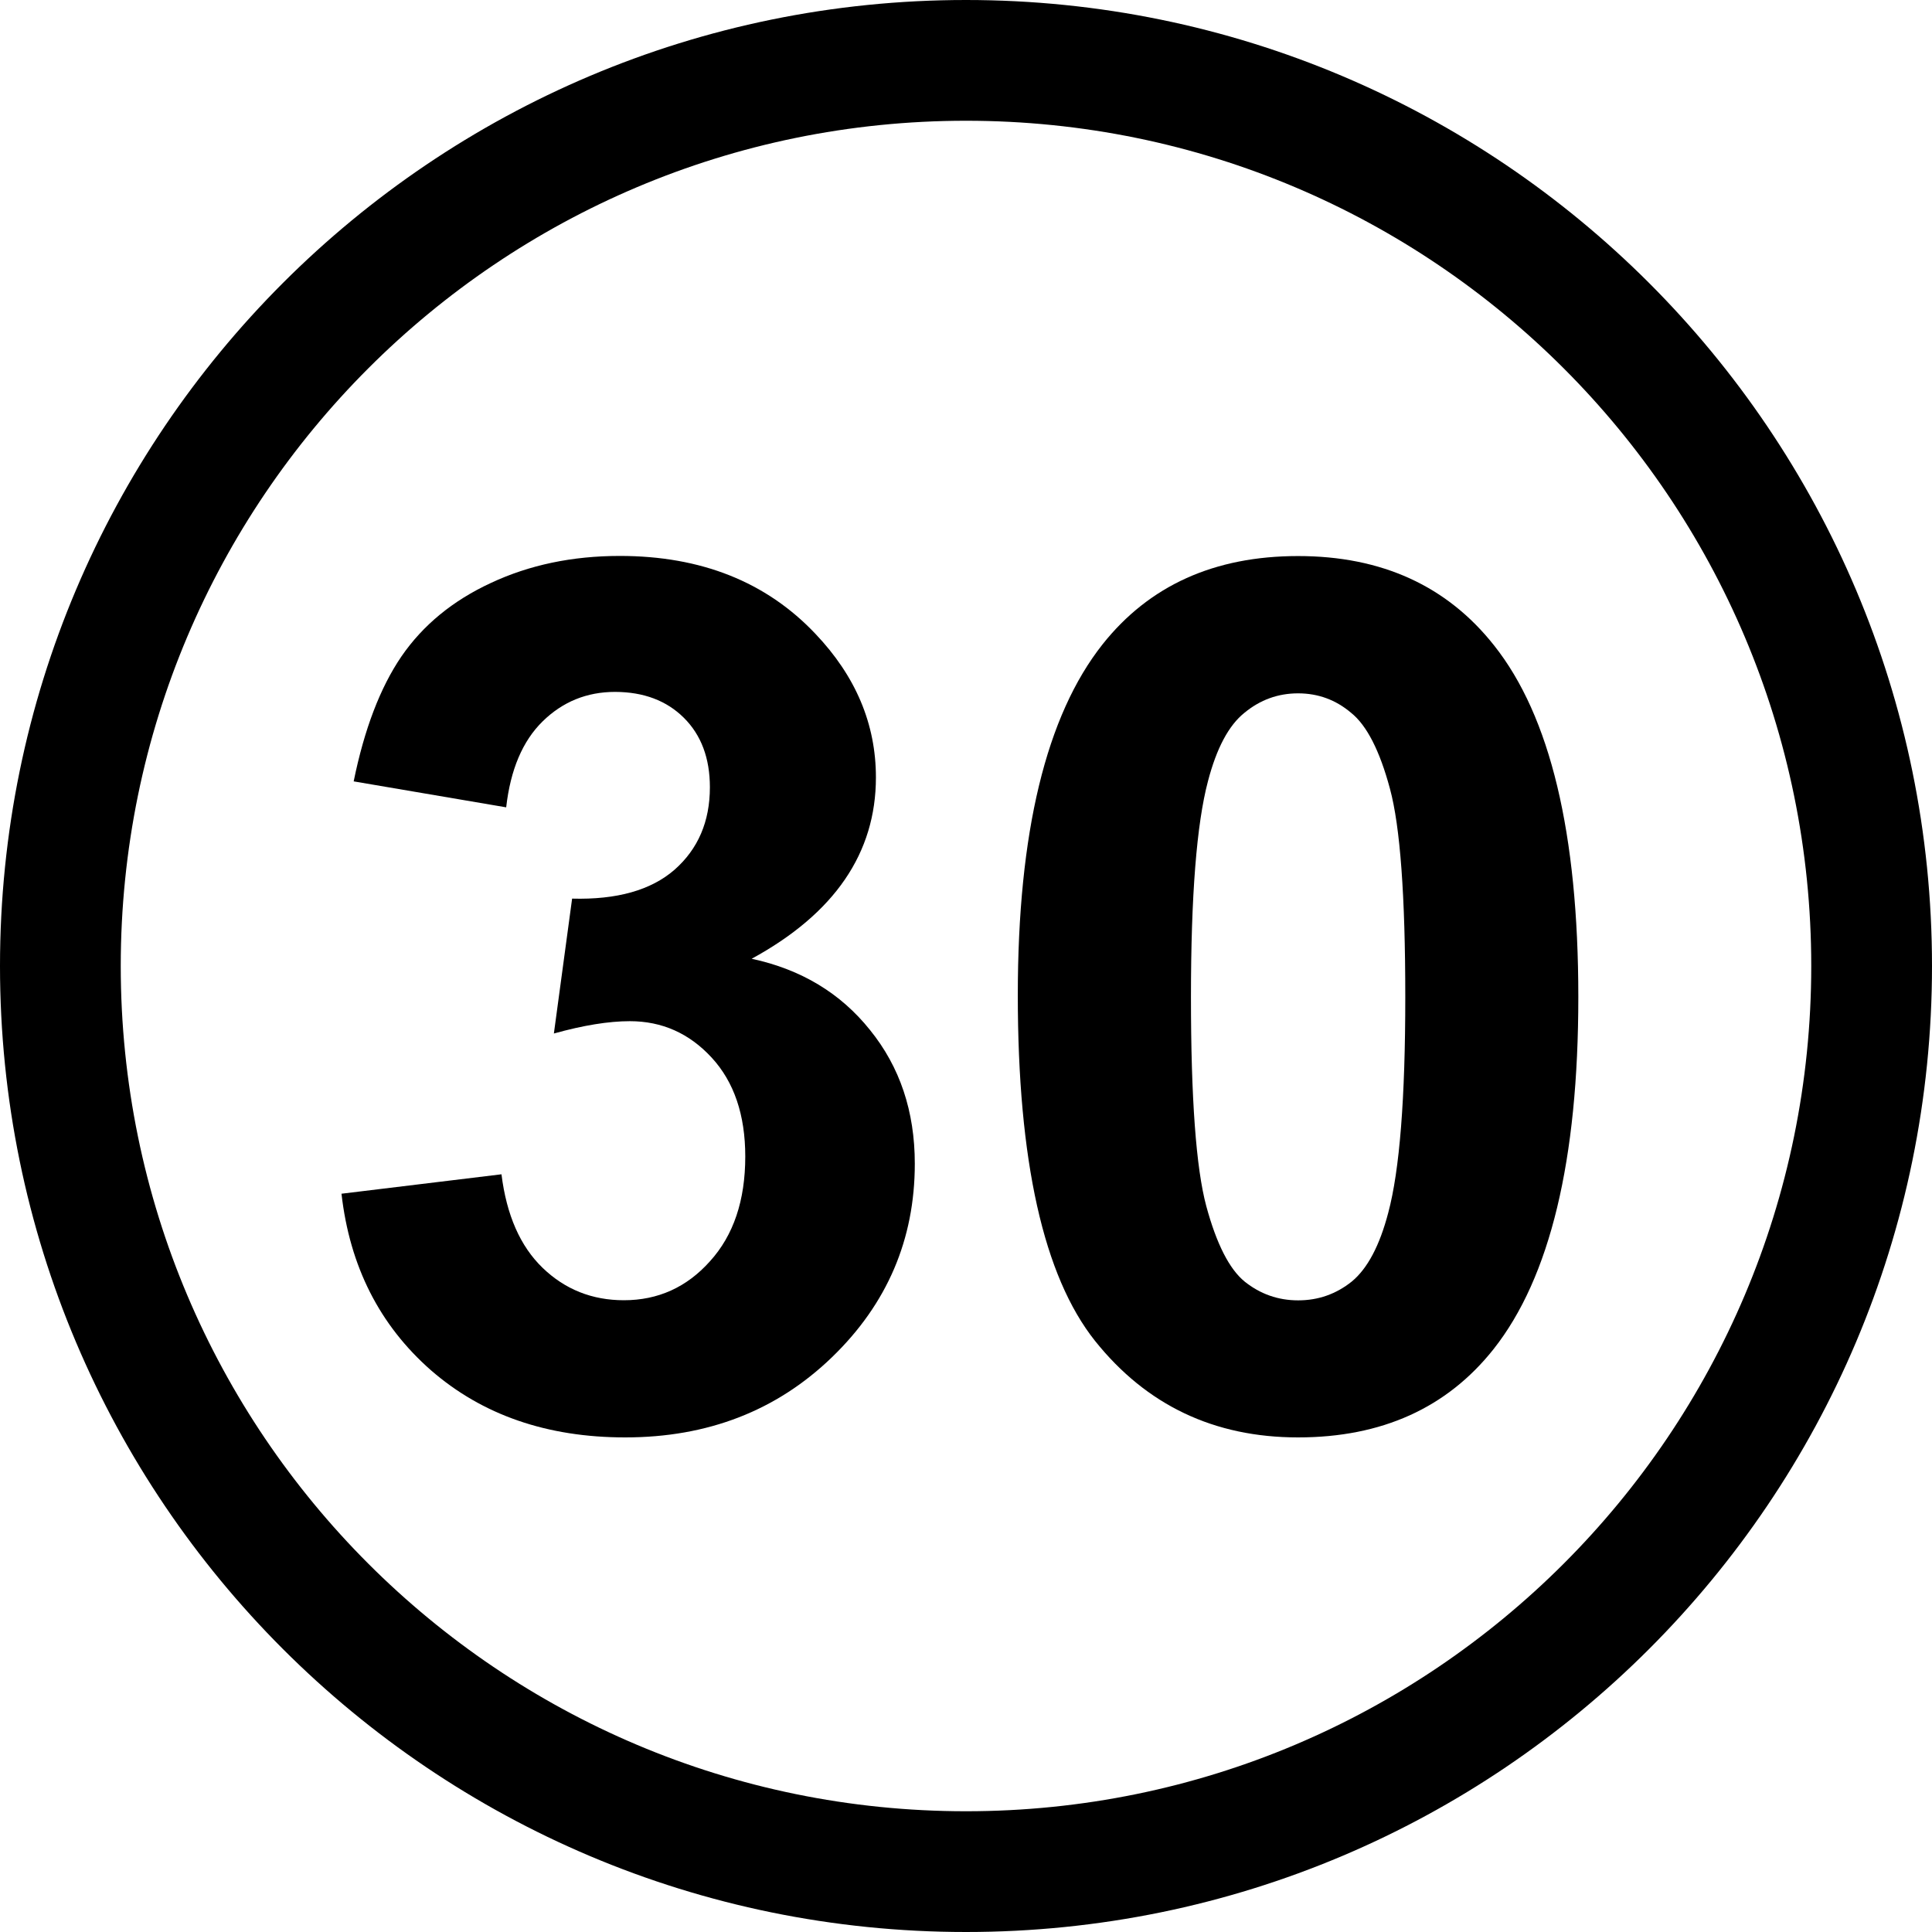
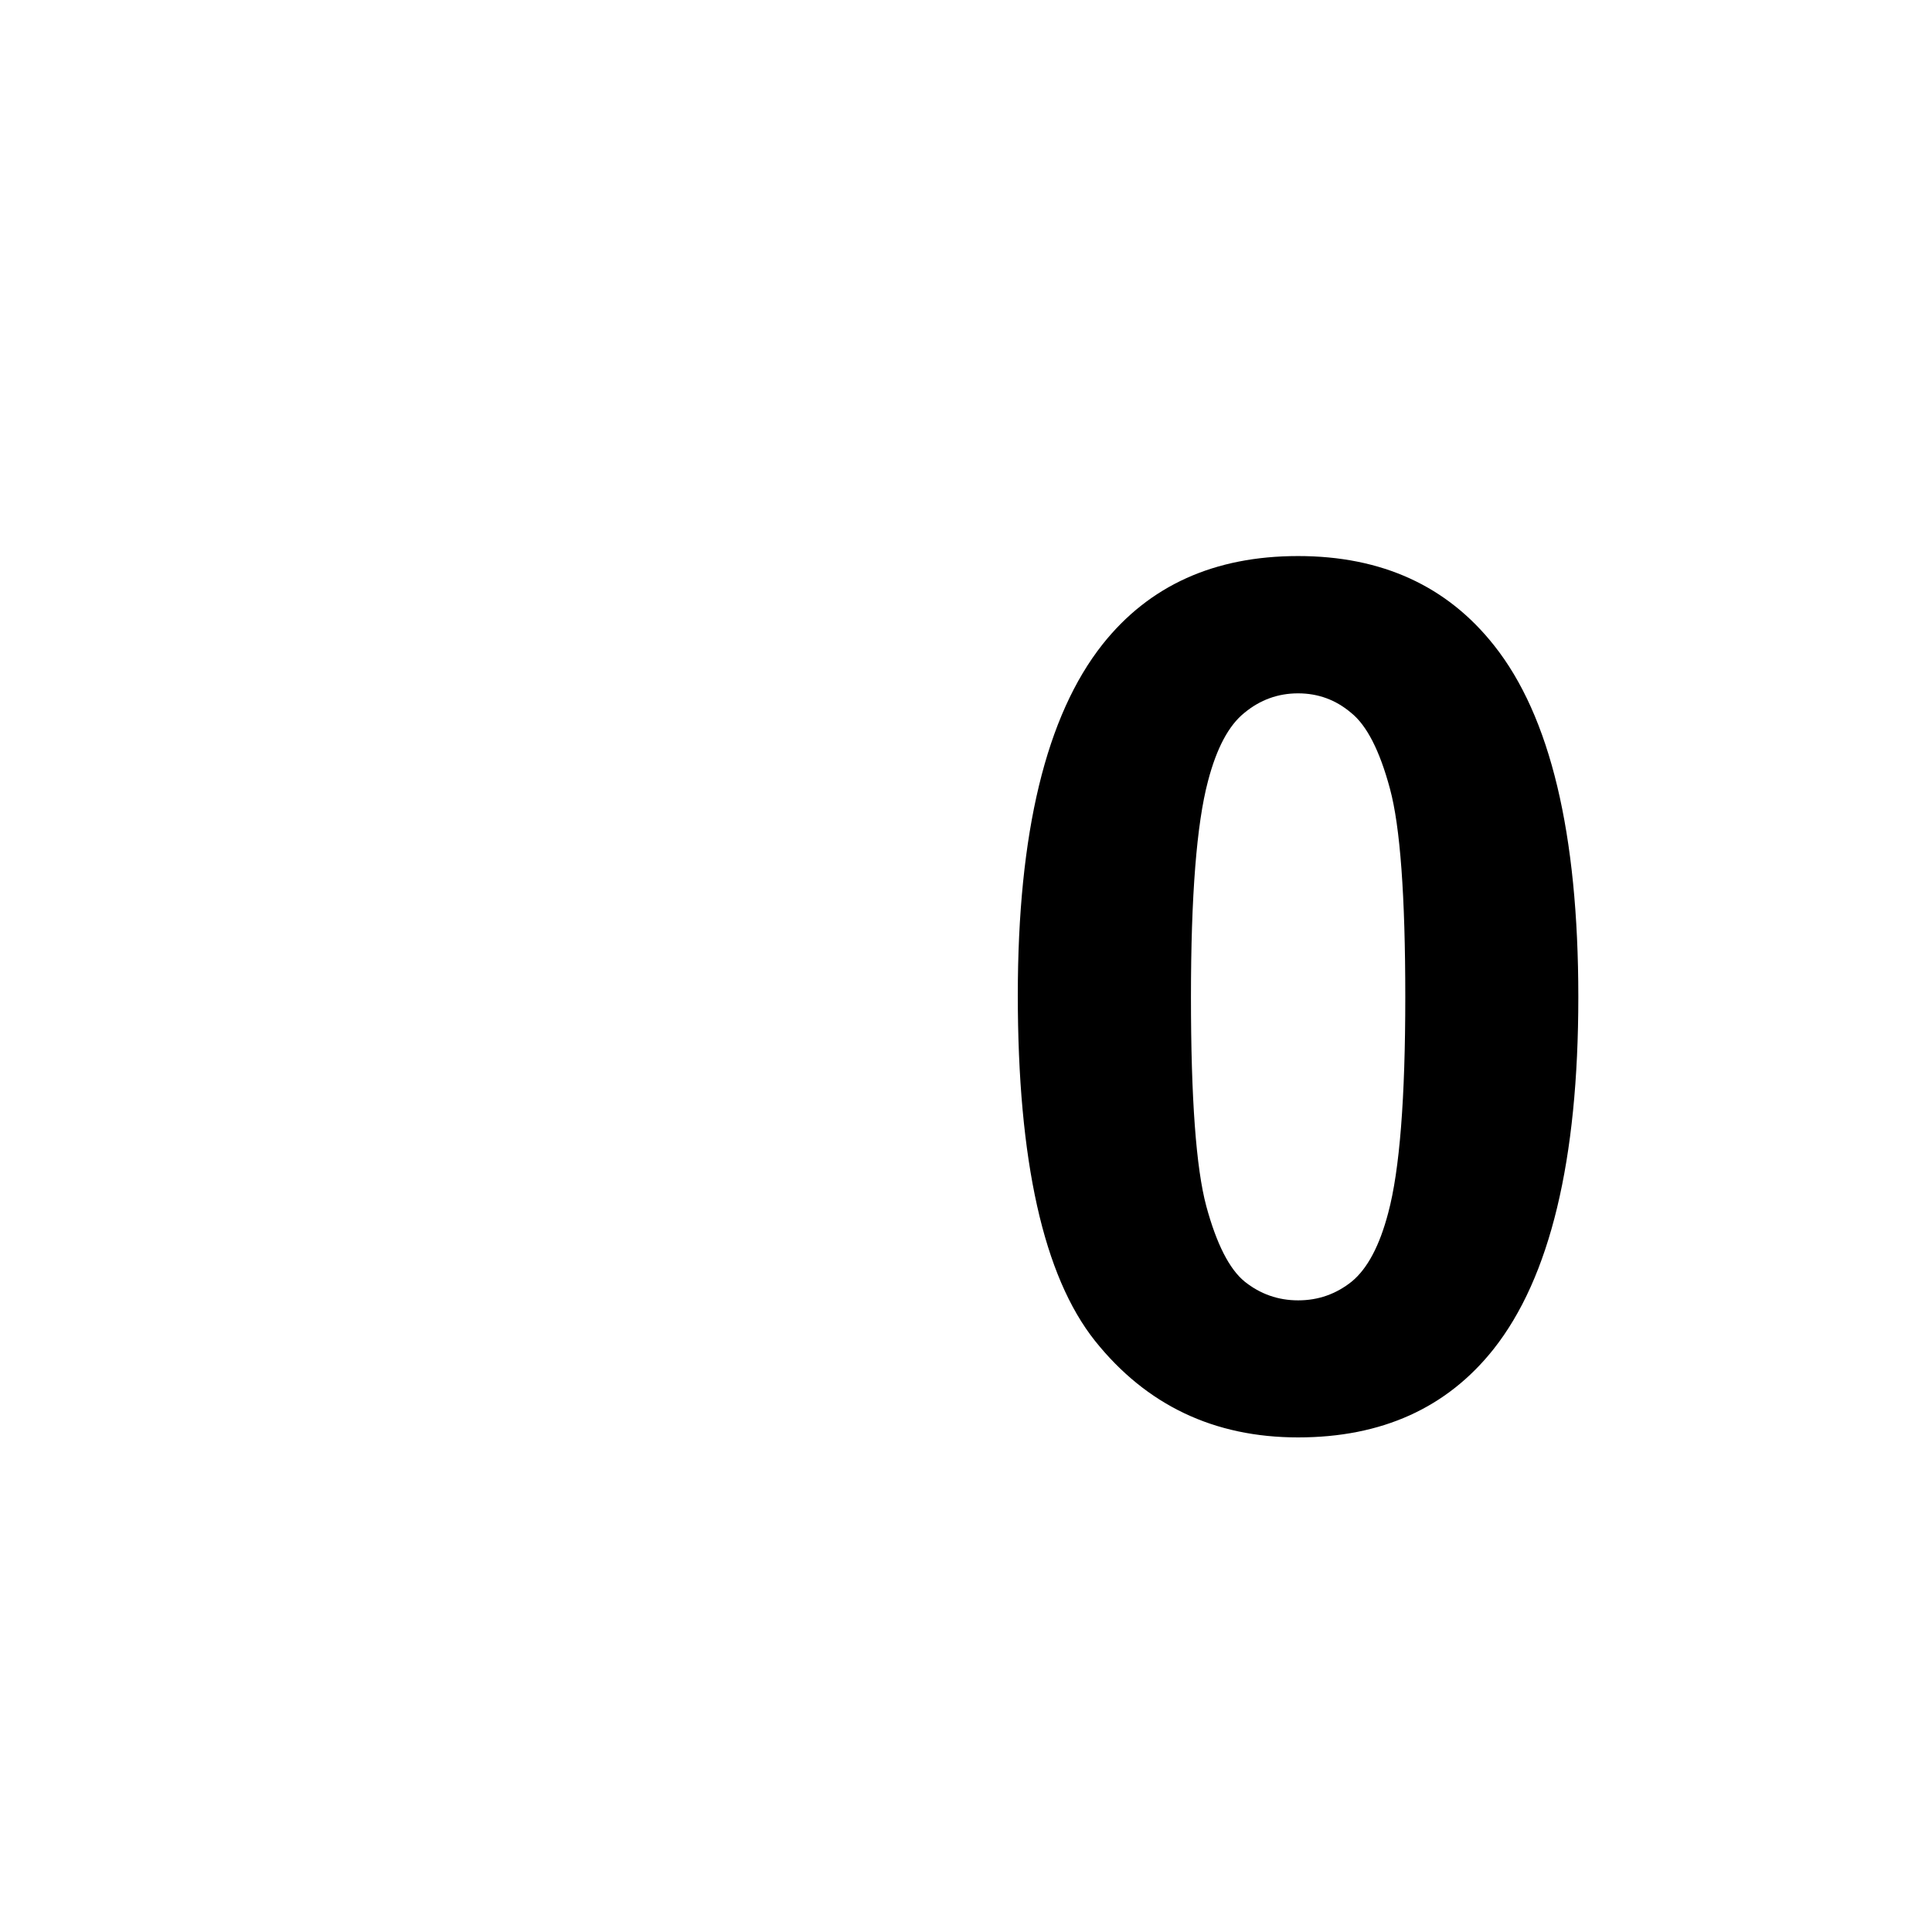
<svg xmlns="http://www.w3.org/2000/svg" version="1.1" width="16" height="16" viewBox="0 0 16 16">
-   <path d="M8 0c-4.418 0-8 3.582-8 8s3.582 8 8 8 8-3.582 8-8-3.582-8-8-8zM8 15c-3.866 0-7-3.134-7-7s3.134-7 7-7 7 3.134 7 7-3.134 7-7 7z" />
-   <path d="M2.827 9.886l1.326-0.161q0.063 0.507 0.341 0.775t0.673 0.268q0.424 0 0.712-0.322 0.293-0.322 0.293-0.868 0-0.517-0.278-0.819t-0.678-0.302q-0.263 0-0.629 0.102l0.151-1.117q0.556 0.015 0.848-0.239 0.293-0.258 0.293-0.683 0-0.361-0.215-0.575t-0.57-0.215q-0.351 0-0.6 0.244t-0.302 0.712l-1.263-0.215q0.132-0.648 0.395-1.034 0.268-0.39 0.741-0.609 0.478-0.224 1.068-0.224 1.009 0 1.619 0.644 0.502 0.527 0.502 1.19 0 0.941-1.029 1.502 0.614 0.132 0.98 0.59 0.371 0.458 0.371 1.107 0 0.941-0.687 1.604t-1.711 0.663q-0.97 0-1.609-0.556-0.639-0.561-0.741-1.463z" />
  <path d="M10.75 4.605q1.039 0 1.624 0.741 0.697 0.878 0.697 2.911 0 2.028-0.702 2.916-0.58 0.731-1.619 0.731-1.043 0-1.682-0.8-0.639-0.804-0.639-2.862 0-2.019 0.702-2.906 0.58-0.731 1.619-0.731zM10.75 5.742q-0.249 0-0.444 0.161-0.195 0.156-0.302 0.566-0.141 0.531-0.141 1.789t0.127 1.731q0.127 0.468 0.317 0.624 0.195 0.156 0.444 0.156t0.444-0.156q0.195-0.161 0.302-0.57 0.141-0.527 0.141-1.785t-0.127-1.726q-0.127-0.473-0.322-0.629-0.19-0.161-0.439-0.161z" />
</svg>